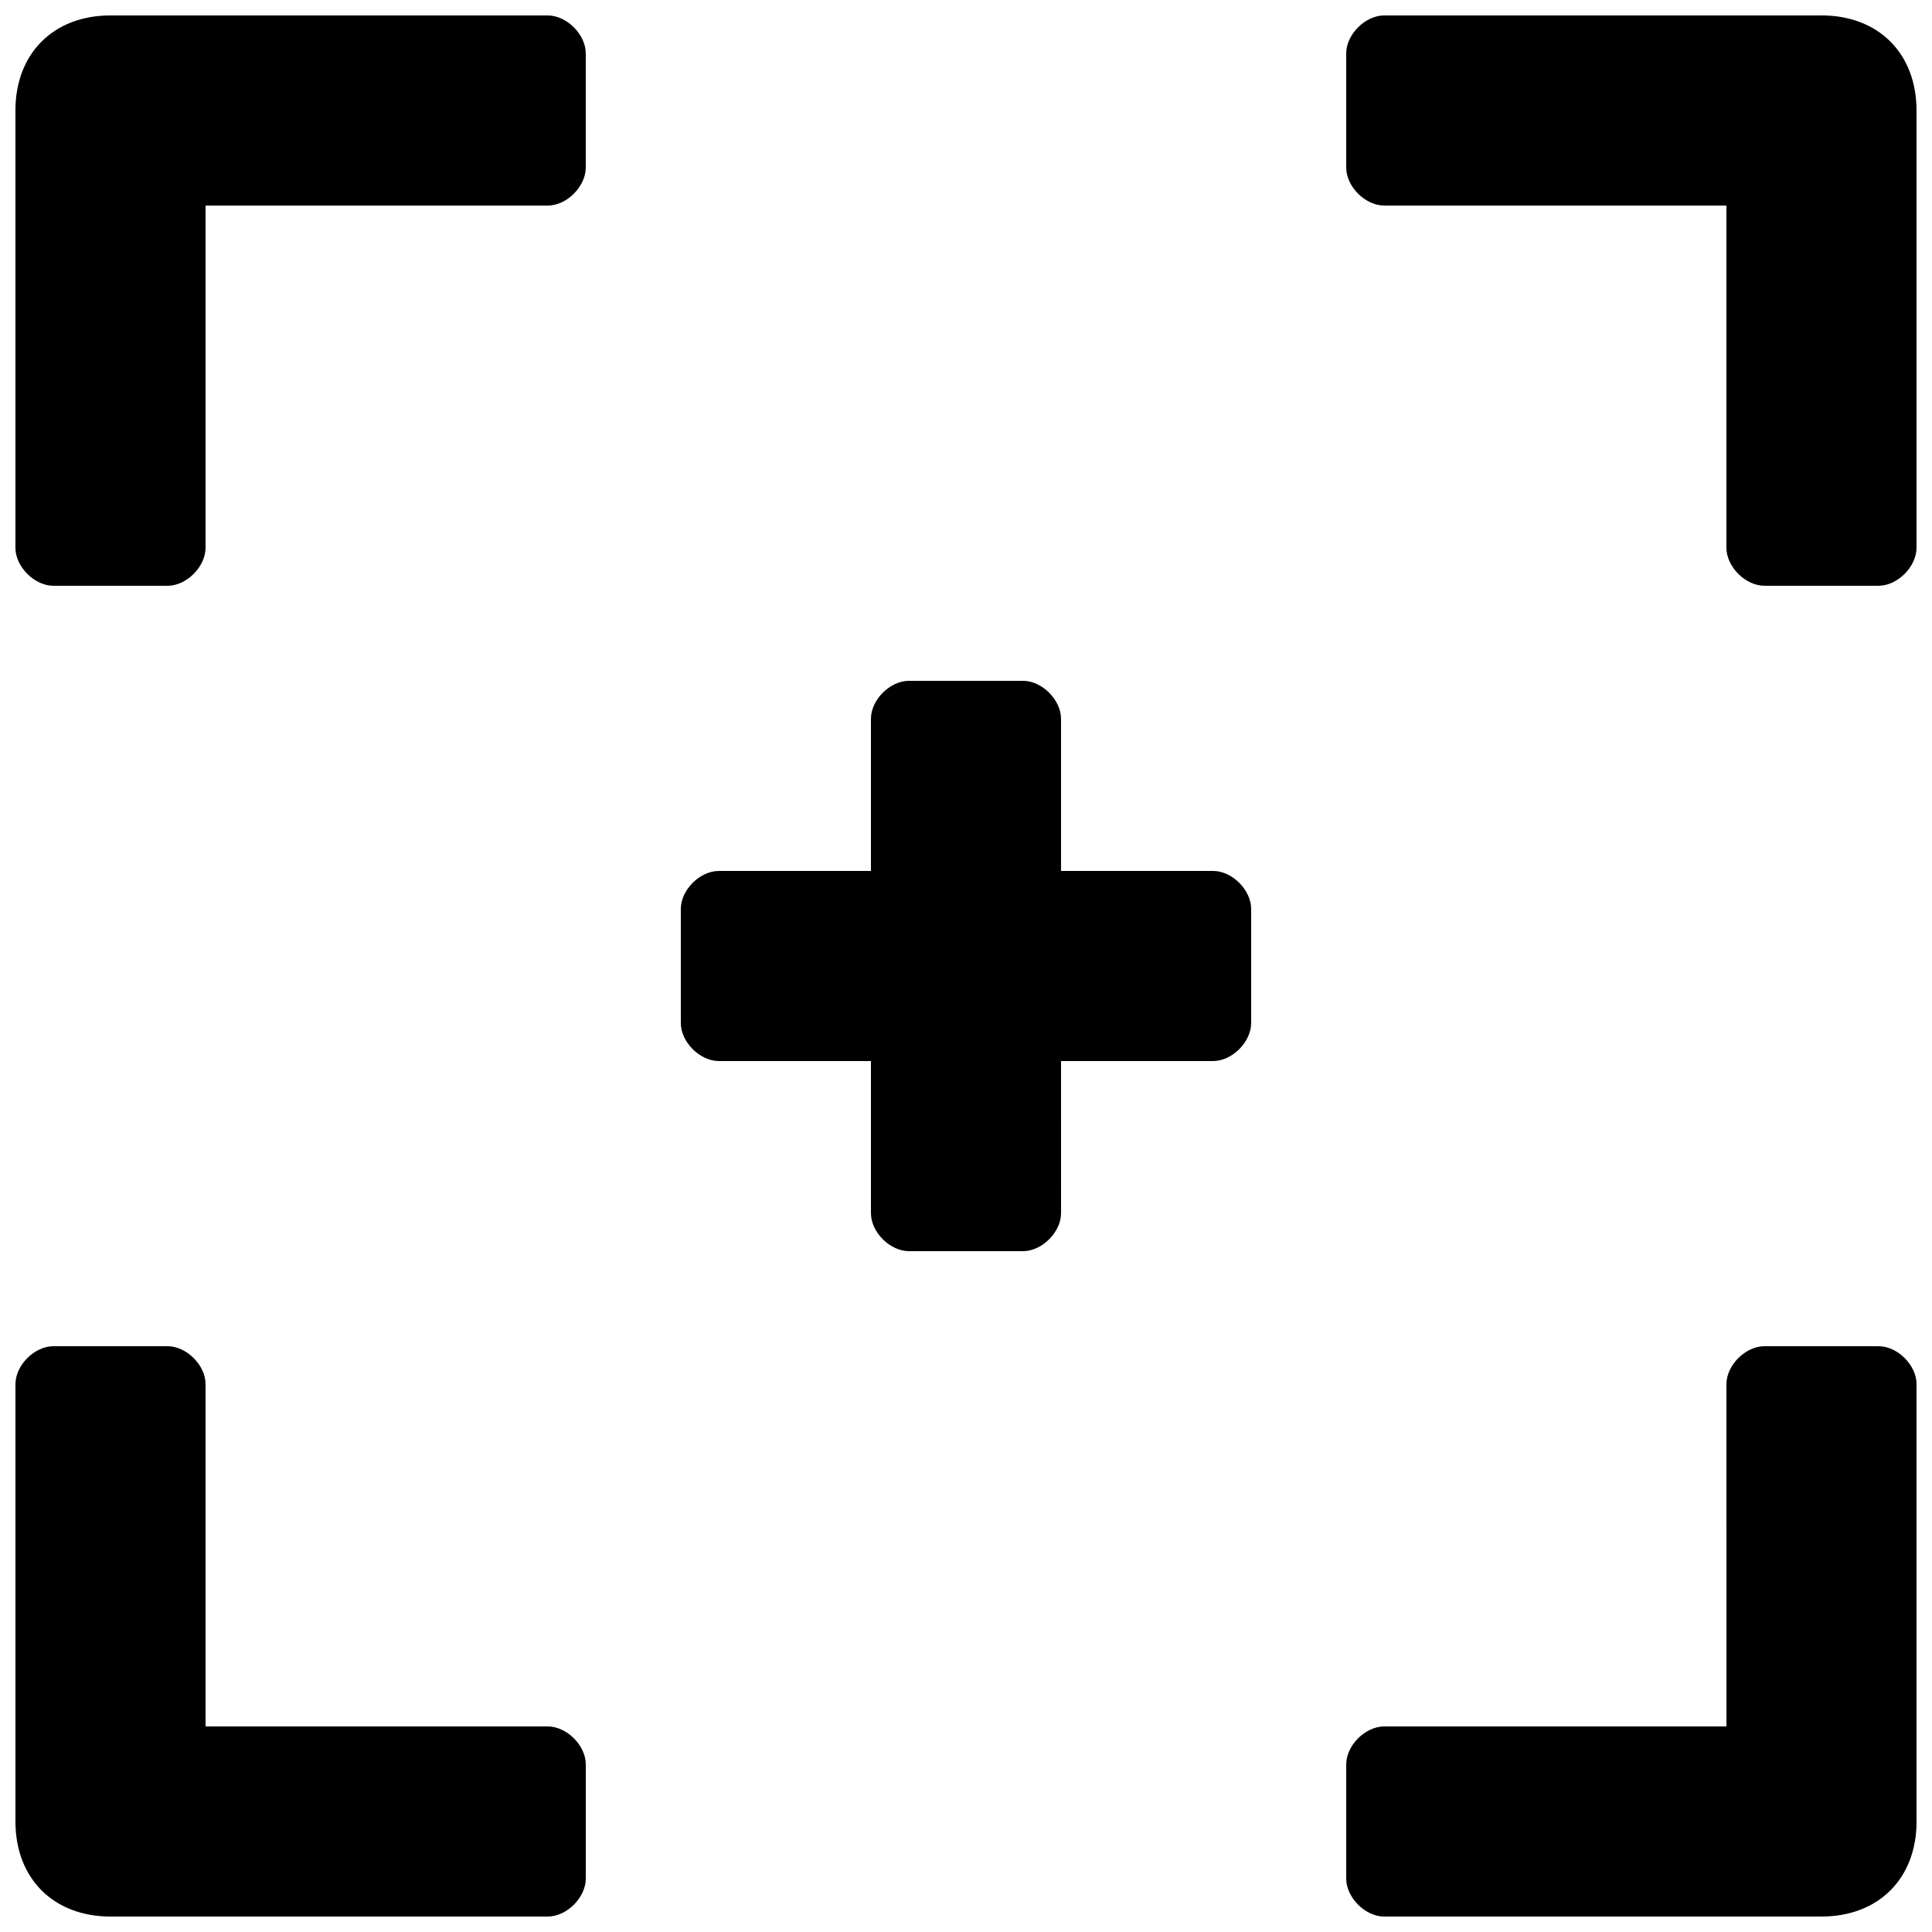
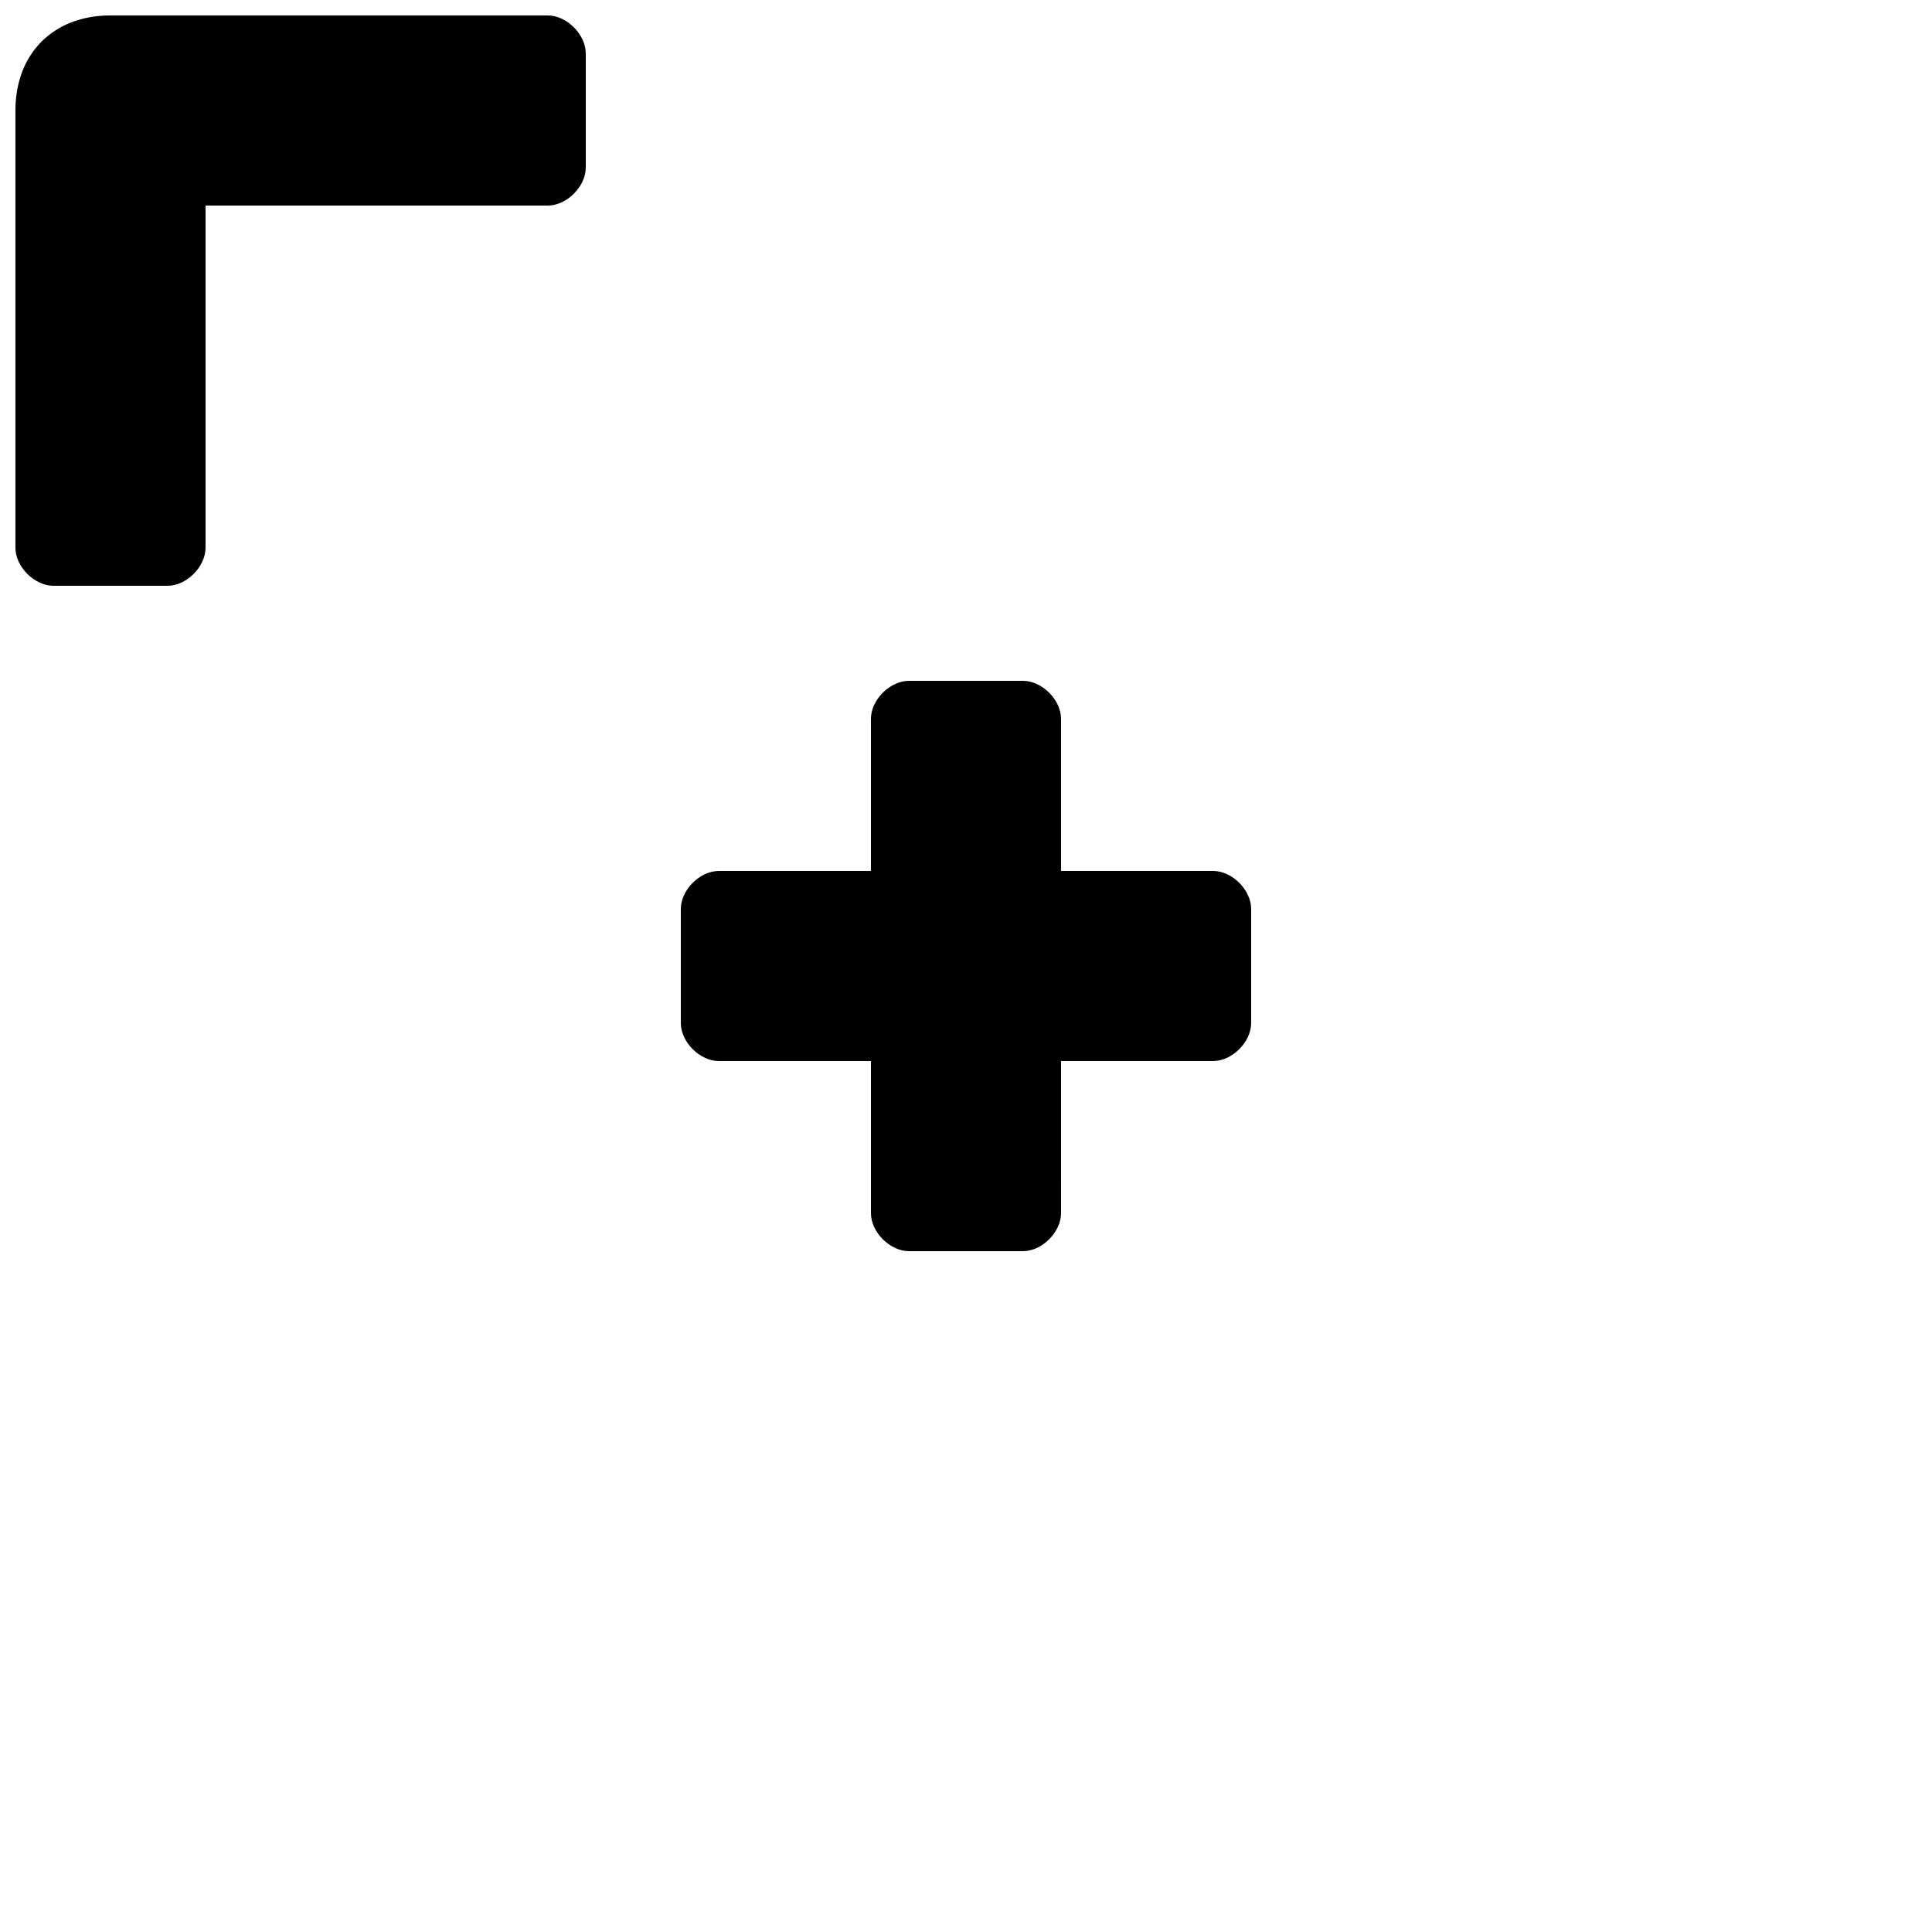
<svg xmlns="http://www.w3.org/2000/svg" width="800px" height="800px" version="1.1" viewBox="144 144 512 512">
  <defs>
    <clipPath id="d">
      <path d="m148.09 148.09h151.91v151.91h-151.91z" />
    </clipPath>
    <clipPath id="c">
      <path d="m500 148.09h151.9v151.91h-151.9z" />
    </clipPath>
    <clipPath id="b">
-       <path d="m148.09 500h151.91v151.9h-151.91z" />
-     </clipPath>
+       </clipPath>
    <clipPath id="a">
-       <path d="m500 500h151.9v151.9h-151.9z" />
-     </clipPath>
+       </clipPath>
  </defs>
  <g clip-path="url(#d)">
    <path d="m289.16 148.09h-115.88c-15.113 0-25.191 10.078-25.191 25.191v115.88c0 5.039 5.039 10.078 10.078 10.078h30.23c5.035 0 10.074-5.039 10.074-10.078v-90.684h90.688c5.035 0 10.074-5.039 10.074-10.078v-30.227c0-5.039-5.039-10.078-10.078-10.078z" />
  </g>
  <g clip-path="url(#c)">
-     <path d="m626.71 148.09h-115.88c-5.039 0-10.074 5.039-10.074 10.078v30.23c0 5.035 5.035 10.074 10.074 10.074h90.688v90.688c0 5.035 5.035 10.074 10.074 10.074h30.23c5.035 0 10.074-5.039 10.074-10.078v-115.88c0-15.113-10.074-25.191-25.191-25.191z" />
-   </g>
+     </g>
  <g clip-path="url(#b)">
-     <path d="m289.16 601.52h-90.684v-90.688c0-5.039-5.039-10.074-10.078-10.074h-30.227c-5.039 0-10.078 5.035-10.078 10.074v115.88c0 15.113 10.078 25.191 25.191 25.191h115.88c5.039 0 10.078-5.039 10.078-10.074v-30.23c0-5.039-5.039-10.074-10.078-10.074z" />
-   </g>
+     </g>
  <g clip-path="url(#a)">
    <path d="m641.83 500.76h-30.23c-5.039 0-10.078 5.039-10.078 10.078l0.004 90.684h-90.688c-5.039 0-10.078 5.039-10.078 10.078v30.23c0 5.039 5.039 10.078 10.078 10.078l115.88-0.008c15.113 0 25.191-10.078 25.191-25.191v-115.88c0-5.039-5.039-10.074-10.074-10.074z" />
  </g>
  <path d="m465.49 374.81h-40.305v-40.305c0-5.039-5.035-10.078-10.074-10.078h-30.23c-5.035 0-10.074 5.039-10.074 10.078v40.305h-40.305c-5.039 0-10.078 5.039-10.078 10.074v30.23c0 5.039 5.039 10.074 10.078 10.074h40.305v40.305c0 5.039 5.039 10.078 10.074 10.078h30.23c5.039 0 10.078-5.039 10.078-10.078l-0.004-40.305h40.305c5.039 0 10.078-5.039 10.078-10.078v-30.227c0-5.035-5.039-10.074-10.078-10.074z" />
</svg>